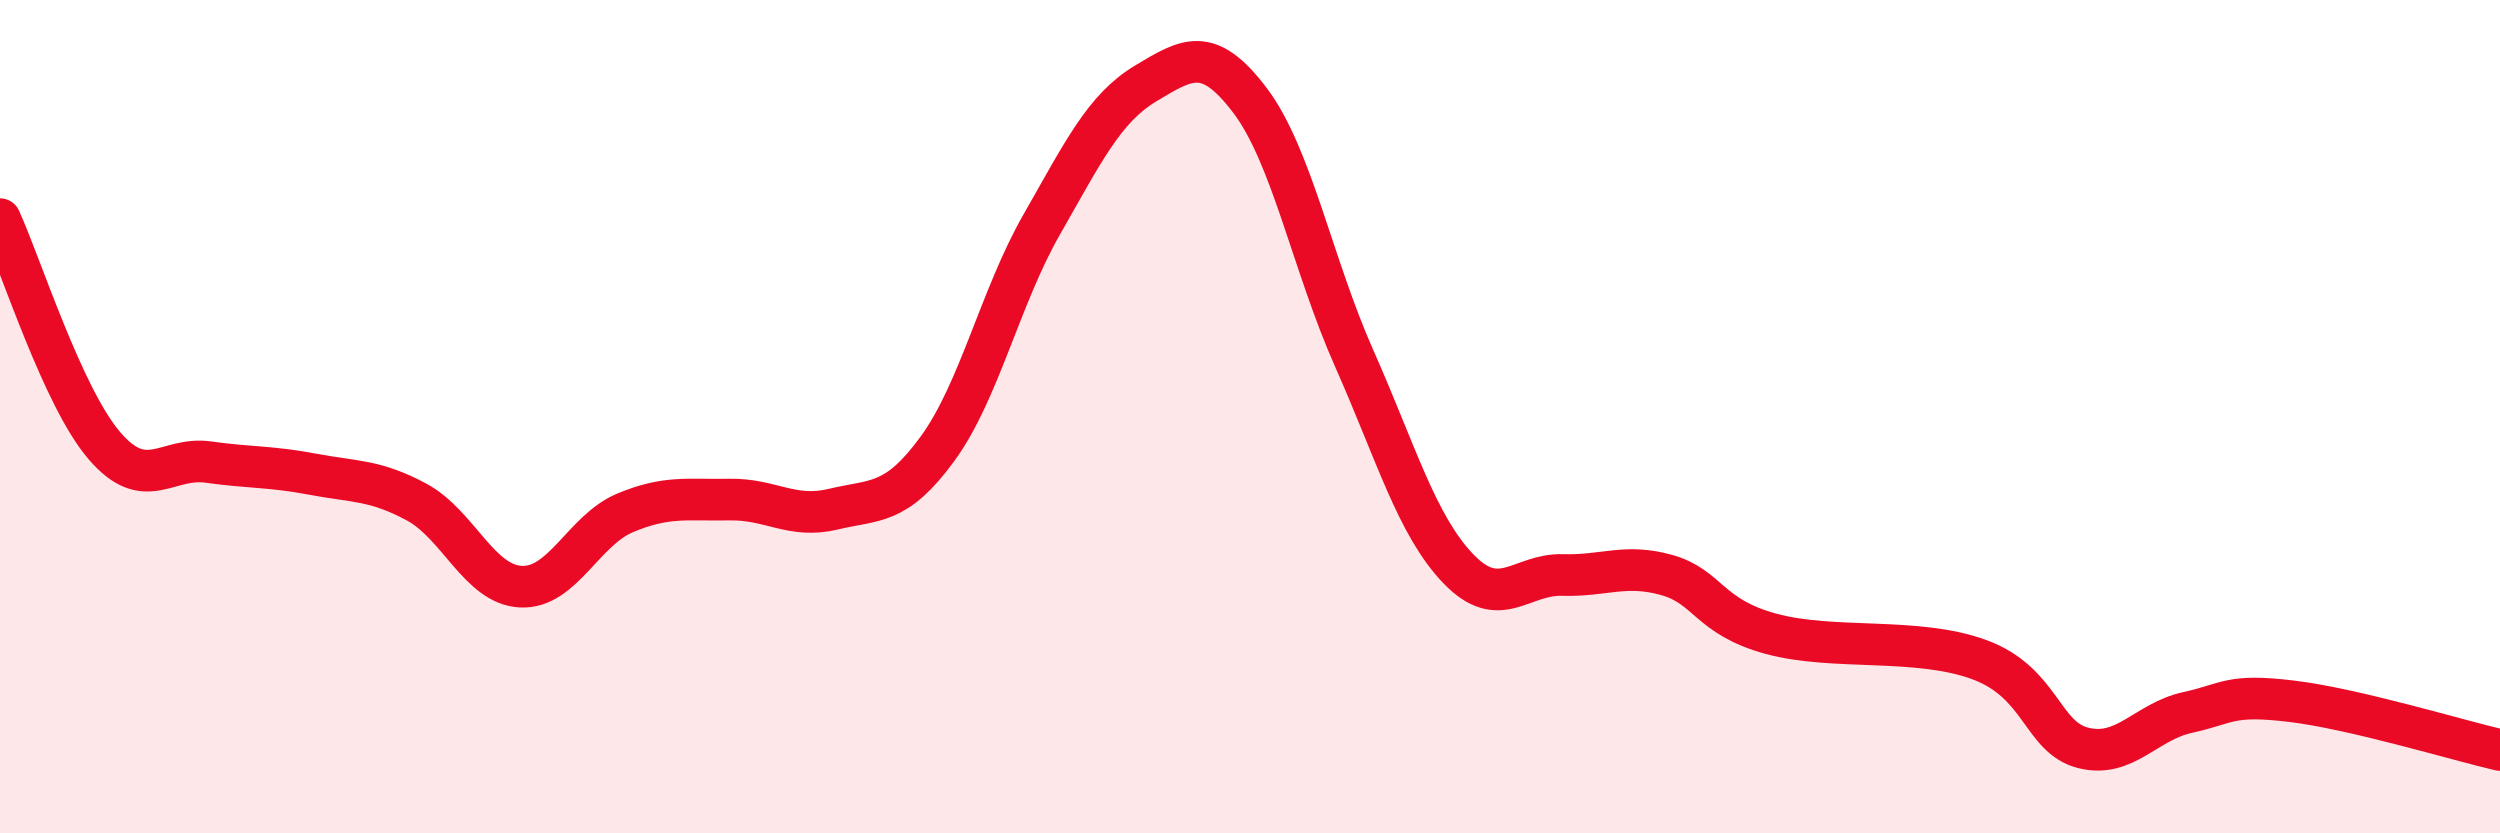
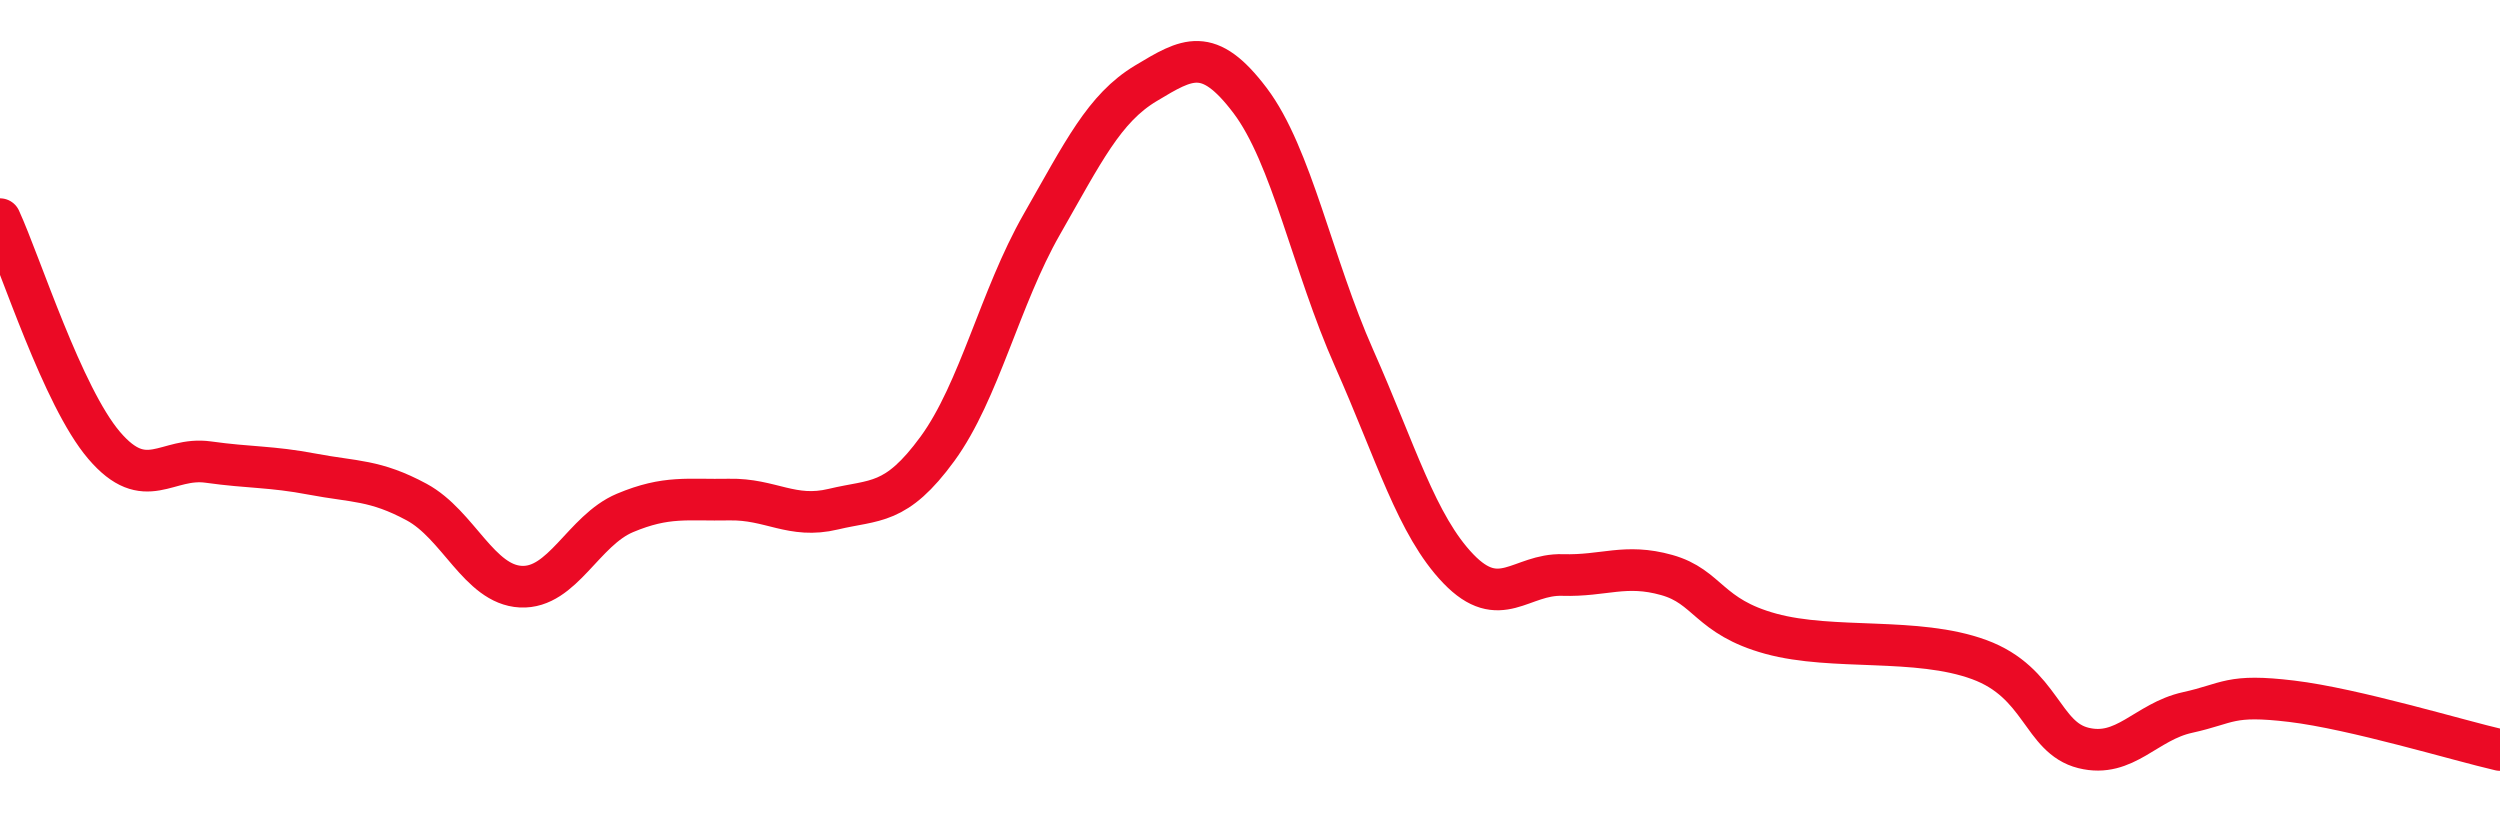
<svg xmlns="http://www.w3.org/2000/svg" width="60" height="20" viewBox="0 0 60 20">
-   <path d="M 0,5.26 C 0.5,6.35 1.5,9.52 2.5,10.69 C 3.5,11.86 4,10.95 5,11.09 C 6,11.23 6.5,11.19 7.5,11.38 C 8.5,11.57 9,11.51 10,12.05 C 11,12.59 11.5,14.03 12.5,14.08 C 13.5,14.13 14,12.73 15,12.31 C 16,11.89 16.5,12.01 17.5,11.99 C 18.5,11.97 19,12.46 20,12.22 C 21,11.98 21.5,12.14 22.5,10.77 C 23.5,9.4 24,7.14 25,5.39 C 26,3.64 26.5,2.6 27.5,2 C 28.5,1.4 29,1.09 30,2.41 C 31,3.73 31.5,6.35 32.5,8.6 C 33.5,10.85 34,12.61 35,13.65 C 36,14.69 36.5,13.77 37.5,13.8 C 38.5,13.83 39,13.52 40,13.8 C 41,14.08 41,14.8 42.5,15.21 C 44,15.62 46,15.28 47.5,15.83 C 49,16.38 49,17.7 50,17.95 C 51,18.2 51.5,17.32 52.5,17.1 C 53.5,16.88 53.5,16.65 55,16.83 C 56.5,17.01 59,17.77 60,18L60 20L0 20Z" fill="#EB0A25" opacity="0.1" stroke-linecap="round" stroke-linejoin="round" />
  <path d="M 0,5.26 C 0.5,6.35 1.5,9.52 2.5,10.69 C 3.5,11.86 4,10.95 5,11.09 C 6,11.23 6.5,11.19 7.5,11.38 C 8.5,11.57 9,11.51 10,12.05 C 11,12.59 11.5,14.03 12.5,14.08 C 13.5,14.13 14,12.73 15,12.31 C 16,11.89 16.5,12.01 17.5,11.99 C 18.5,11.97 19,12.46 20,12.22 C 21,11.98 21.5,12.14 22.5,10.77 C 23.5,9.4 24,7.14 25,5.39 C 26,3.64 26.5,2.6 27.5,2 C 28.5,1.4 29,1.09 30,2.41 C 31,3.73 31.5,6.35 32.5,8.6 C 33.5,10.85 34,12.61 35,13.65 C 36,14.69 36.5,13.77 37.5,13.8 C 38.5,13.83 39,13.52 40,13.8 C 41,14.08 41,14.8 42.5,15.21 C 44,15.62 46,15.28 47.5,15.83 C 49,16.38 49,17.7 50,17.95 C 51,18.2 51.5,17.32 52.5,17.1 C 53.5,16.88 53.5,16.65 55,16.83 C 56.5,17.01 59,17.77 60,18" stroke="#EB0A25" stroke-width="1" fill="none" stroke-linecap="round" stroke-linejoin="round" />
</svg>